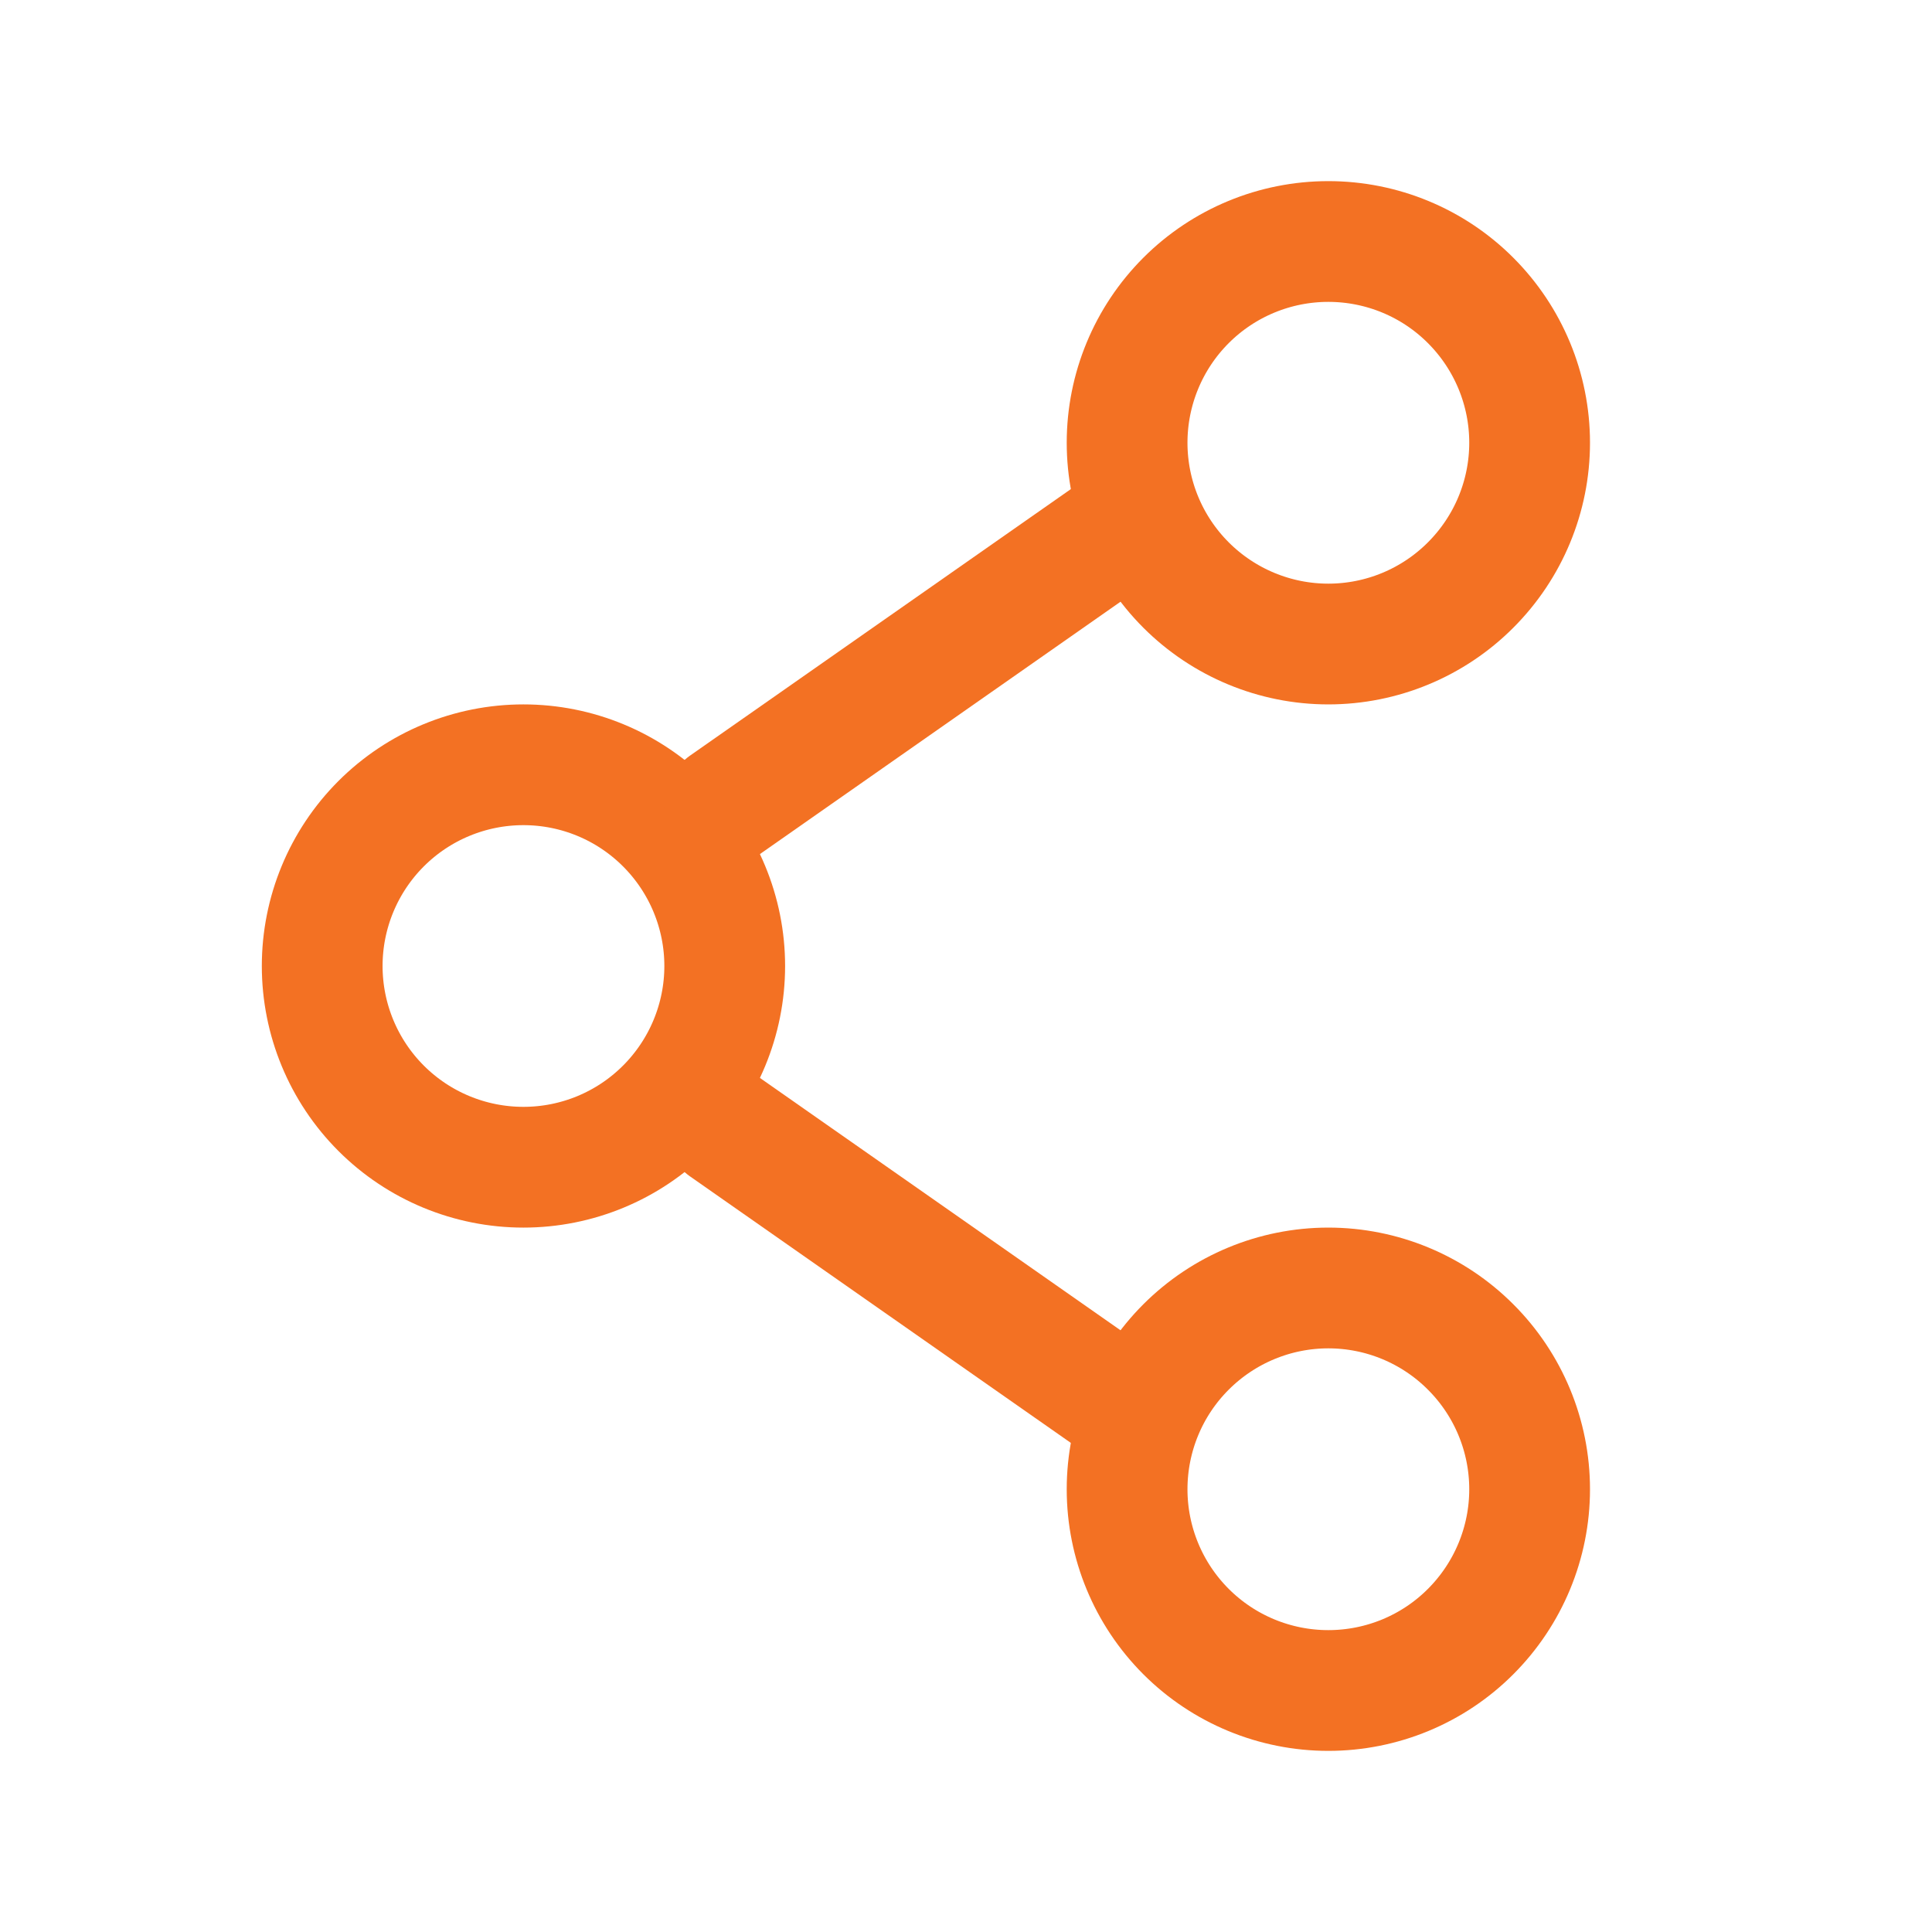
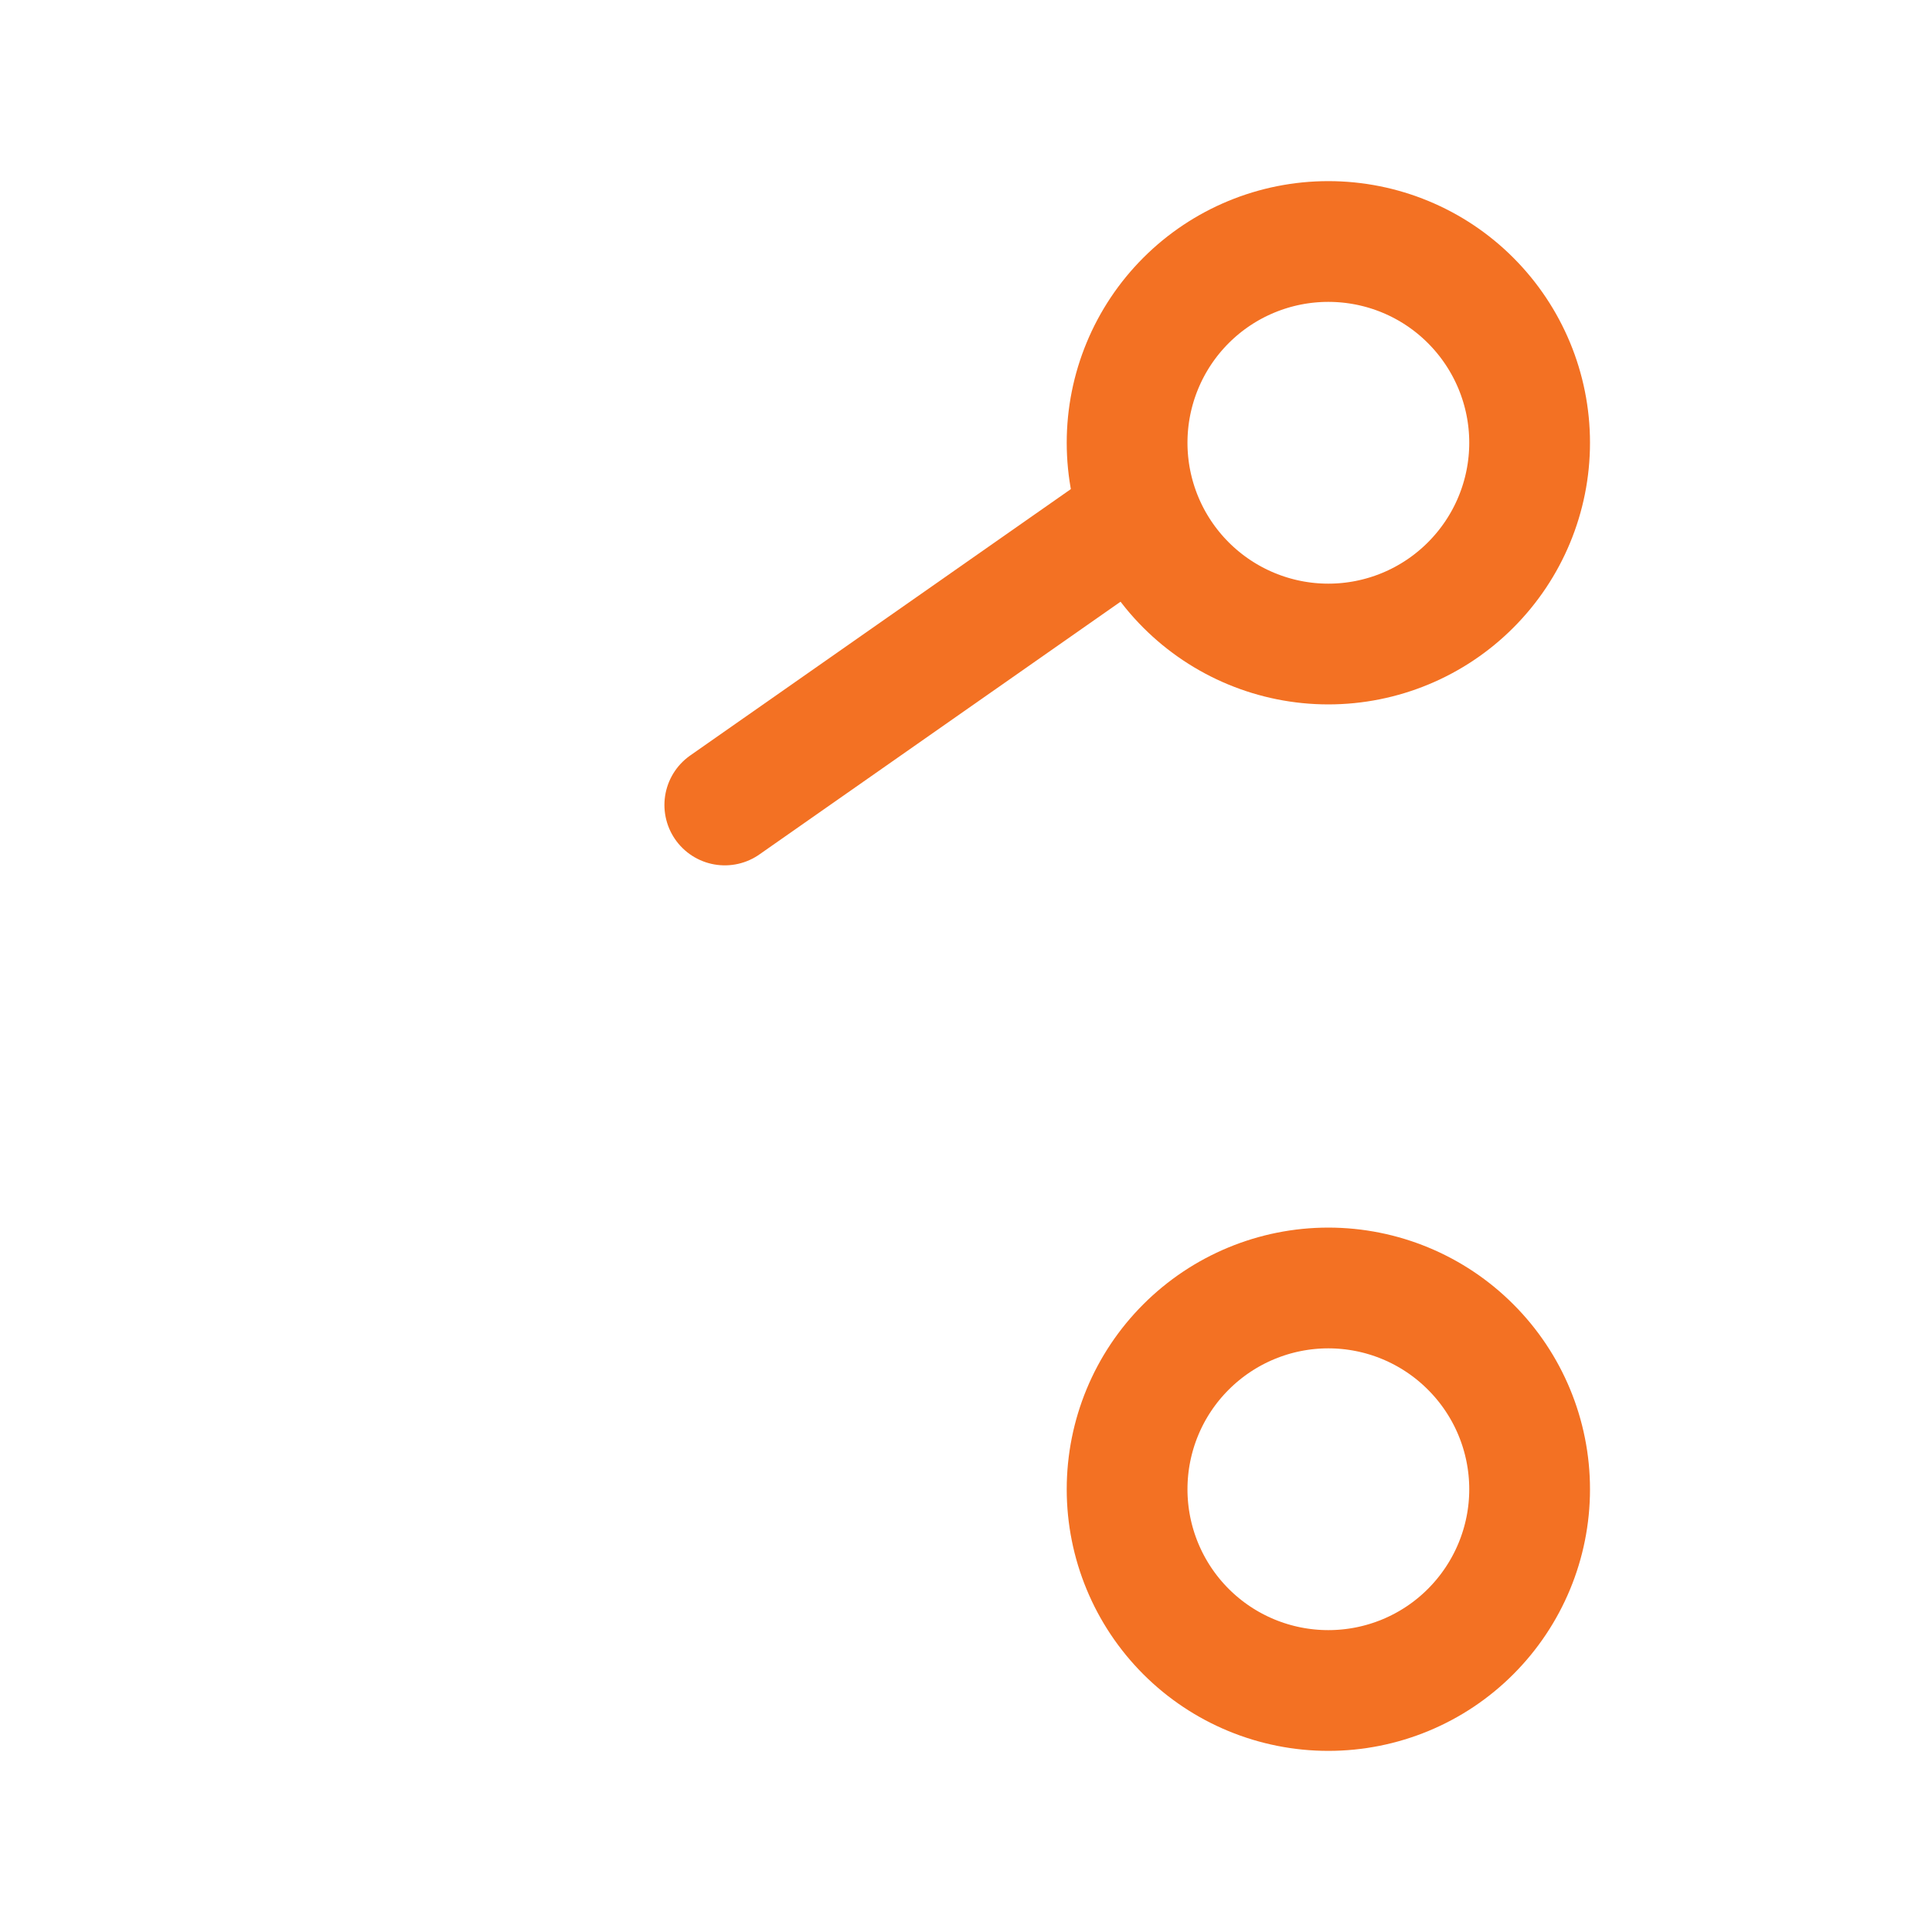
<svg xmlns="http://www.w3.org/2000/svg" width="26" height="26" viewBox="0 0 26 26" fill="none">
-   <path d="M9.753 13C9.753 13.718 9.467 14.407 8.959 14.915C8.451 15.423 7.763 15.708 7.044 15.708C6.326 15.708 5.637 15.423 5.129 14.915C4.621 14.407 4.336 13.718 4.336 13C4.336 12.282 4.621 11.593 5.129 11.085C5.637 10.577 6.326 10.292 7.044 10.292C7.763 10.292 8.451 10.577 8.959 11.085C9.467 11.593 9.753 12.282 9.753 13Z" stroke="#F37123" stroke-width="1.625" />
-   <path d="M15.171 7.042L9.754 10.833M15.171 18.958L9.754 15.167" stroke="#F37123" stroke-width="1.625" stroke-linecap="round" />
+   <path d="M15.171 7.042L9.754 10.833M15.171 18.958" stroke="#F37123" stroke-width="1.625" stroke-linecap="round" />
  <path d="M20.585 20.042C20.585 20.76 20.299 21.449 19.791 21.957C19.284 22.465 18.595 22.75 17.876 22.75C17.158 22.75 16.469 22.465 15.961 21.957C15.453 21.449 15.168 20.76 15.168 20.042C15.168 19.323 15.453 18.634 15.961 18.127C16.469 17.619 17.158 17.333 17.876 17.333C18.595 17.333 19.284 17.619 19.791 18.127C20.299 18.634 20.585 19.323 20.585 20.042ZM20.585 5.958C20.585 6.677 20.299 7.365 19.791 7.873C19.284 8.381 18.595 8.667 17.876 8.667C17.158 8.667 16.469 8.381 15.961 7.873C15.453 7.365 15.168 6.677 15.168 5.958C15.168 5.24 15.453 4.551 15.961 4.043C16.469 3.535 17.158 3.25 17.876 3.25C18.595 3.25 19.284 3.535 19.791 4.043C20.299 4.551 20.585 5.24 20.585 5.958Z" stroke="#F37123" stroke-width="1.625" />
</svg>